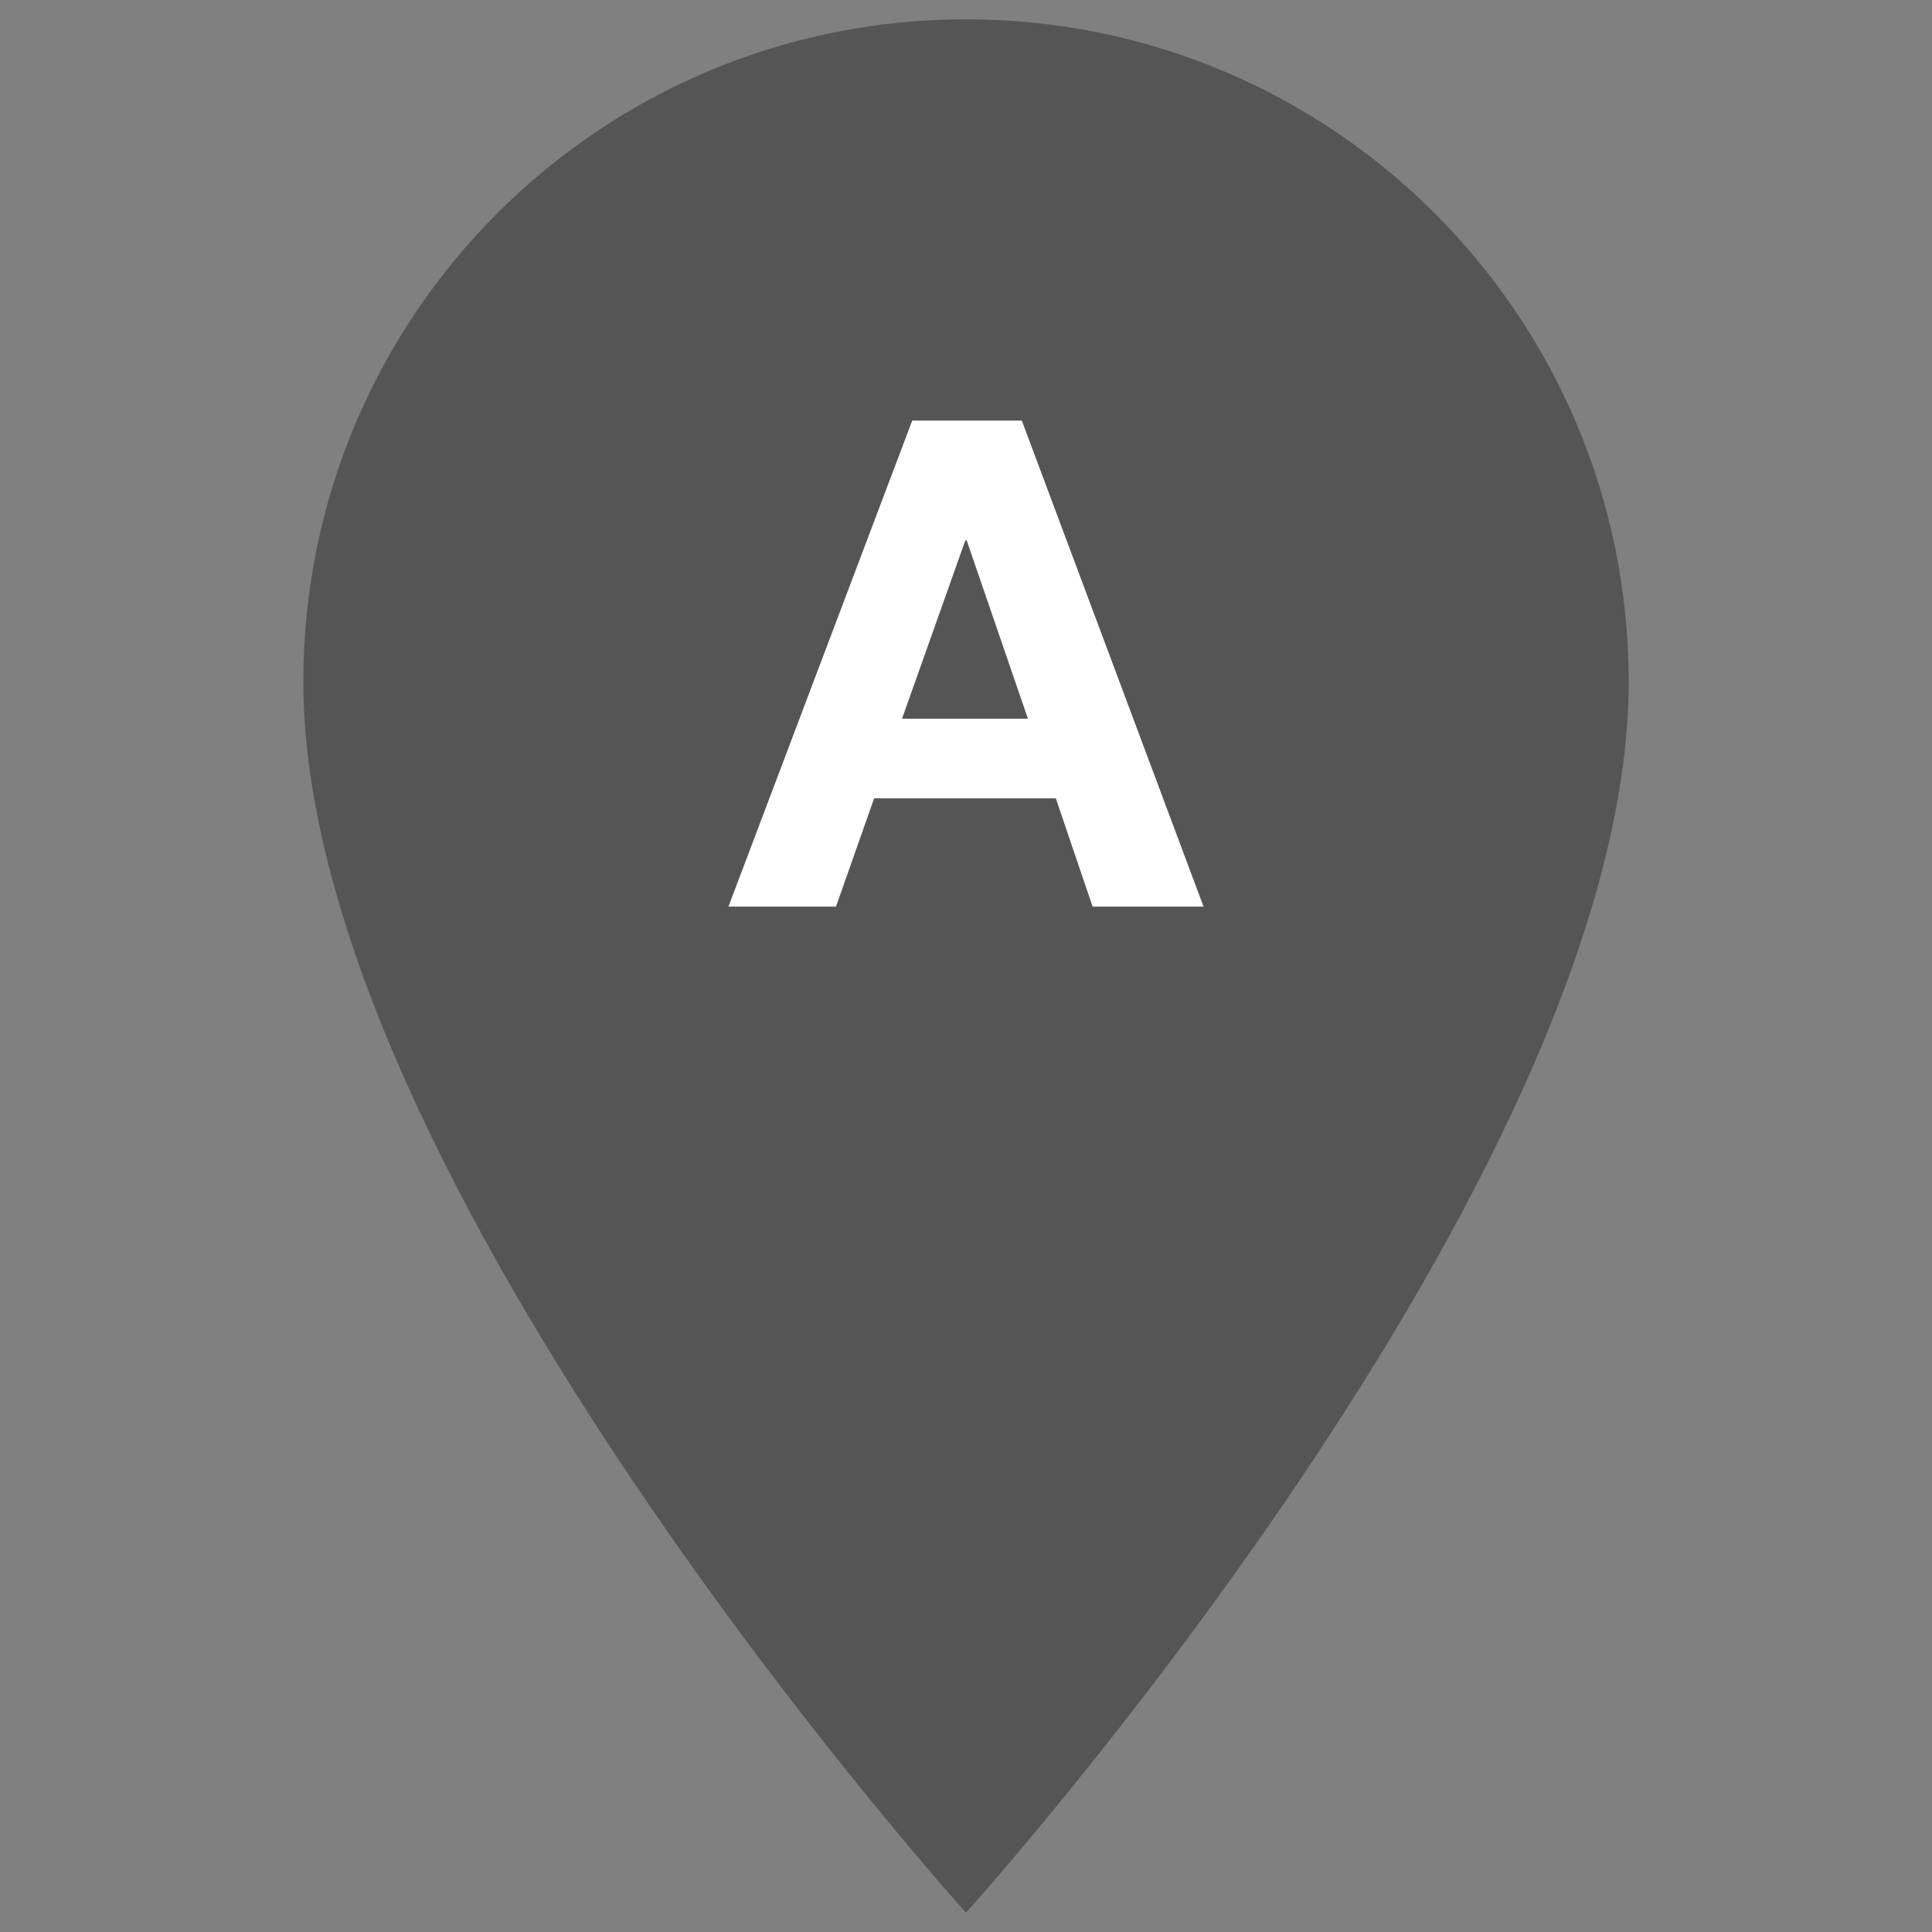
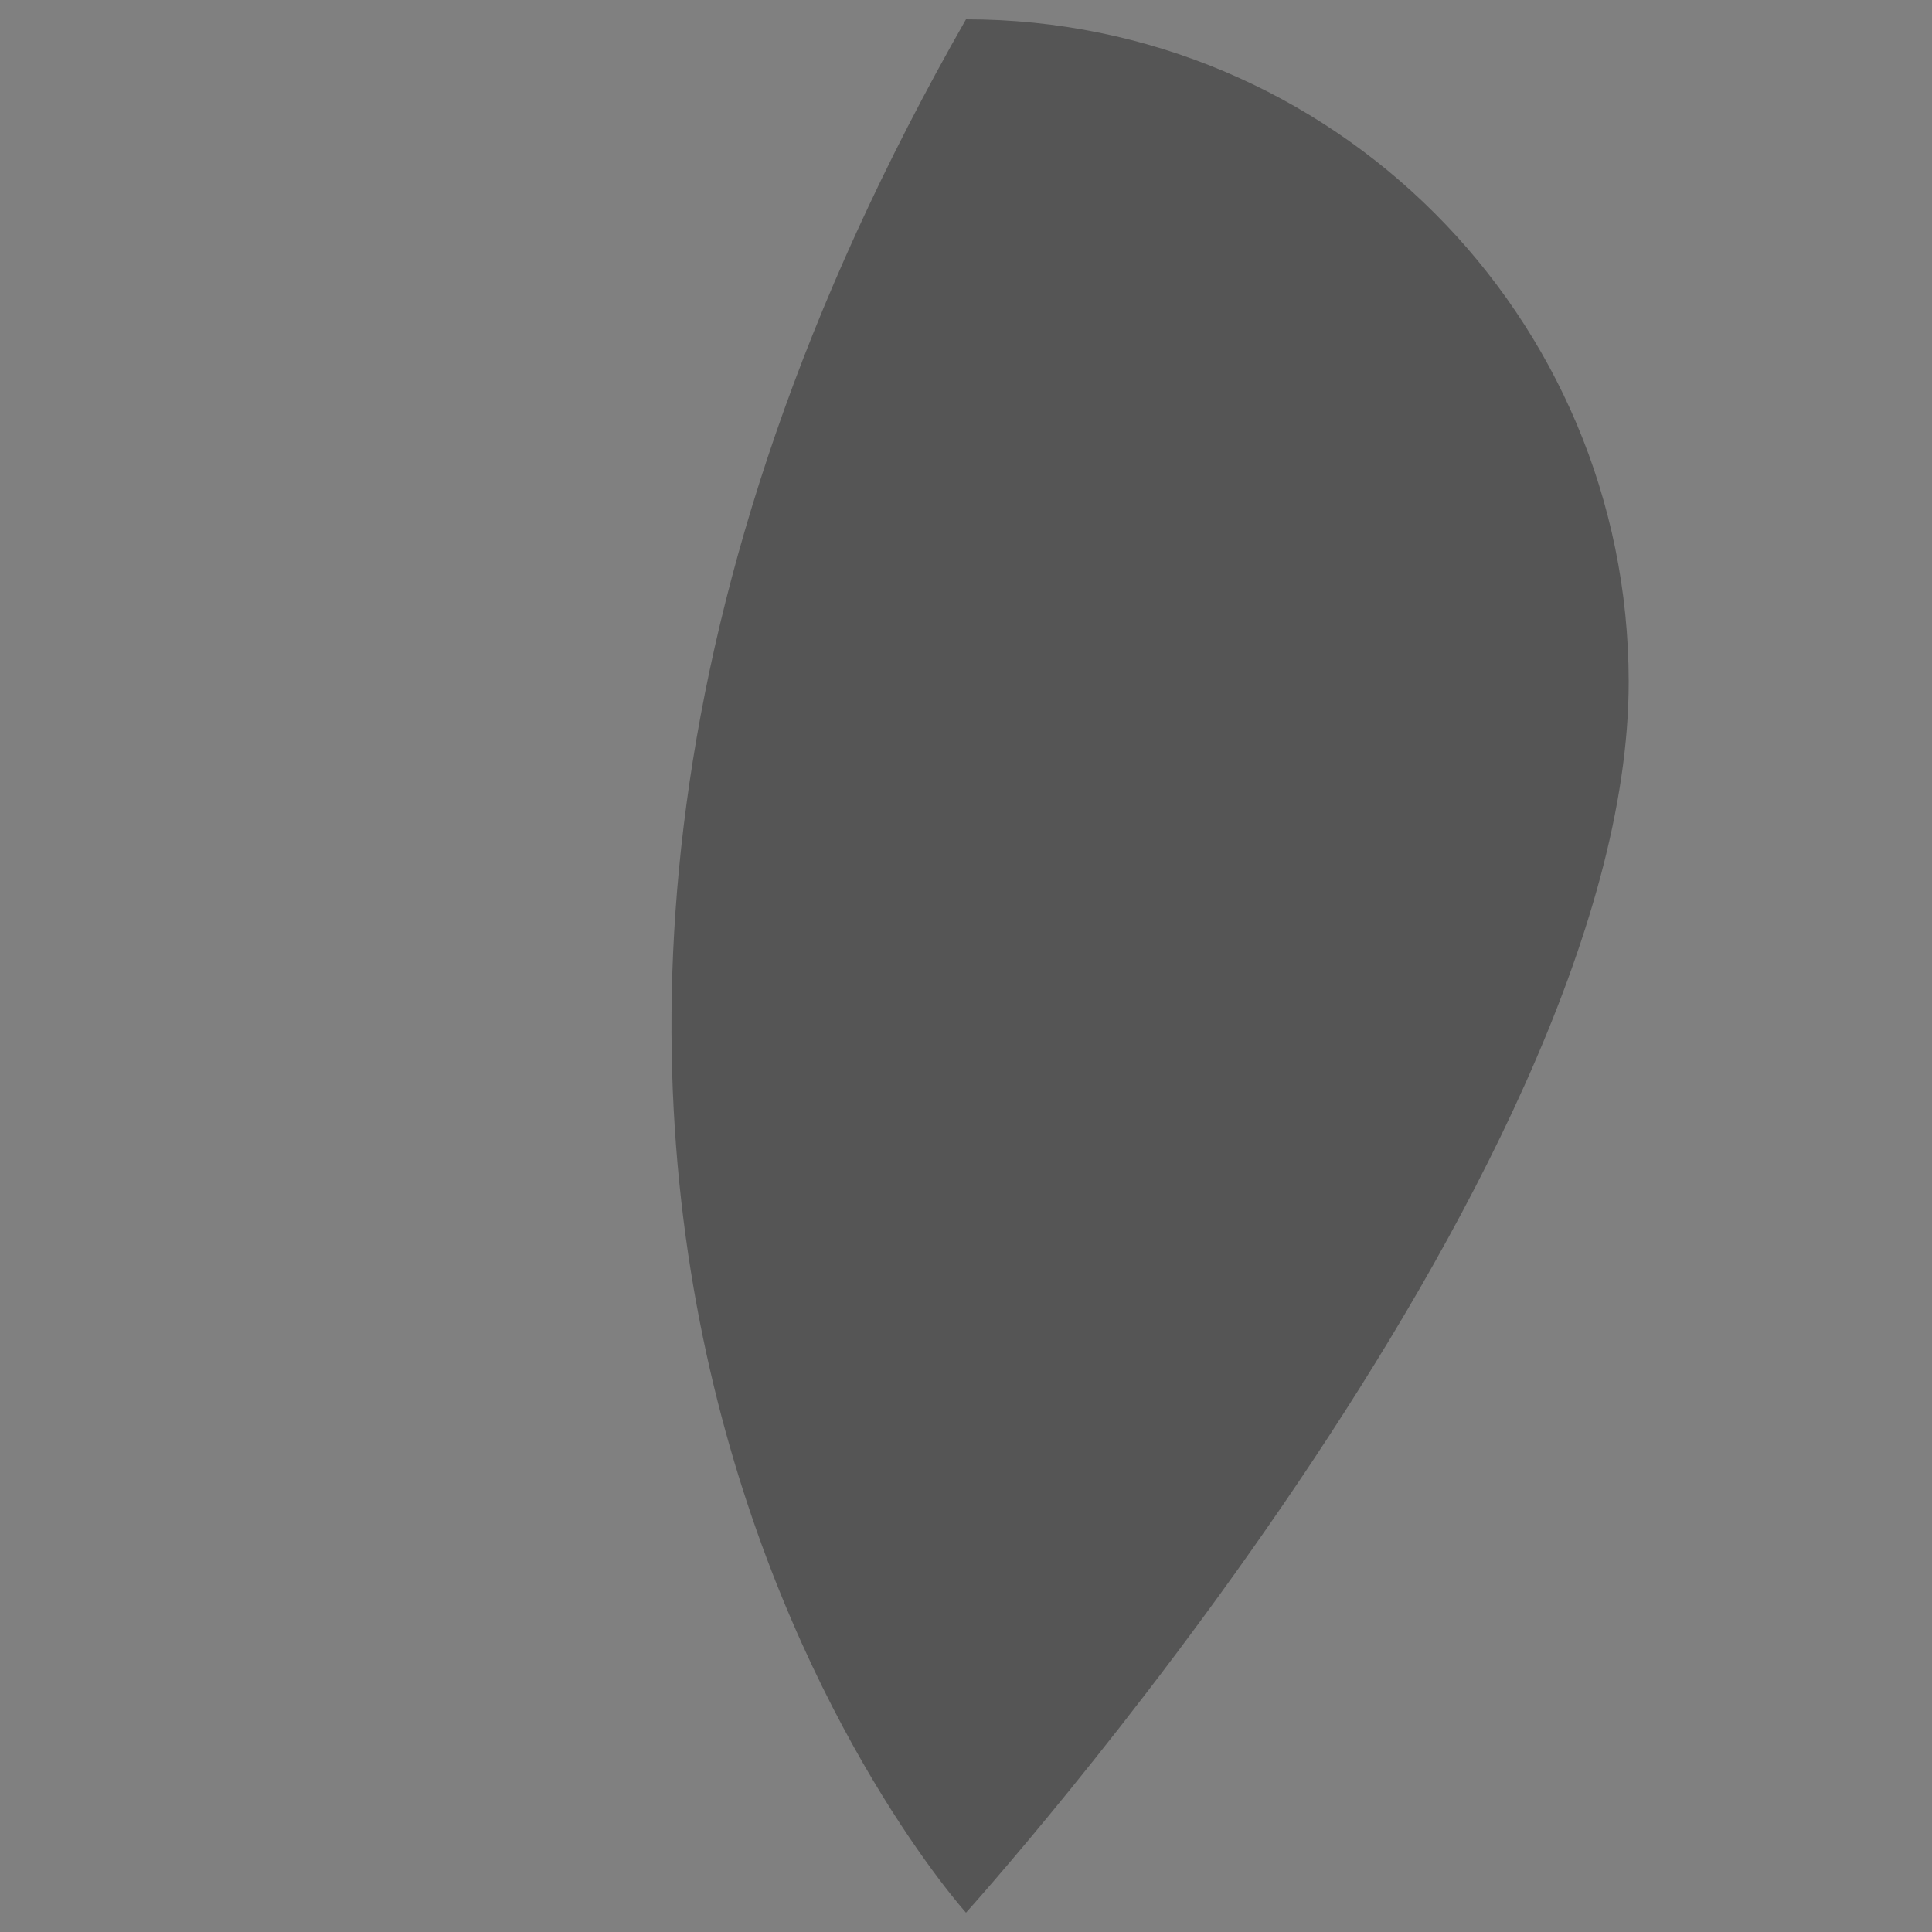
<svg xmlns="http://www.w3.org/2000/svg" version="1.1" id="Ebene_1" x="0px" y="0px" viewBox="0 0 100 100" style="enable-background:new 0 0 100 100;" xml:space="preserve">
  <rect x="0" y="0" width="100" height="100" fill="#808080" stroke="none" />
  <g id="_x37_0x70_7_">
-     <path style="fill:#555555;" d="M50,1C31.037,1,15.7,16.337,15.7,35.3C15.7,61.025,50,99,50,99s34.3-37.975,34.3-63.7   C84.3,16.337,68.963,1,50,1z" />
-     <polygon style="fill:#FFFFFF;" points="52.889,21.771 62.295,46.924 56.552,46.924 54.65,41.323 45.244,41.323 43.271,46.924    37.705,46.924 47.217,21.771  " />
+     <path style="fill:#555555;" d="M50,1C15.7,61.025,50,99,50,99s34.3-37.975,34.3-63.7   C84.3,16.337,68.963,1,50,1z" />
    <polygon style="fill:#555555;" points="53.206,37.201 50.035,27.971 49.965,27.971 46.688,37.201  " />
  </g>
</svg>